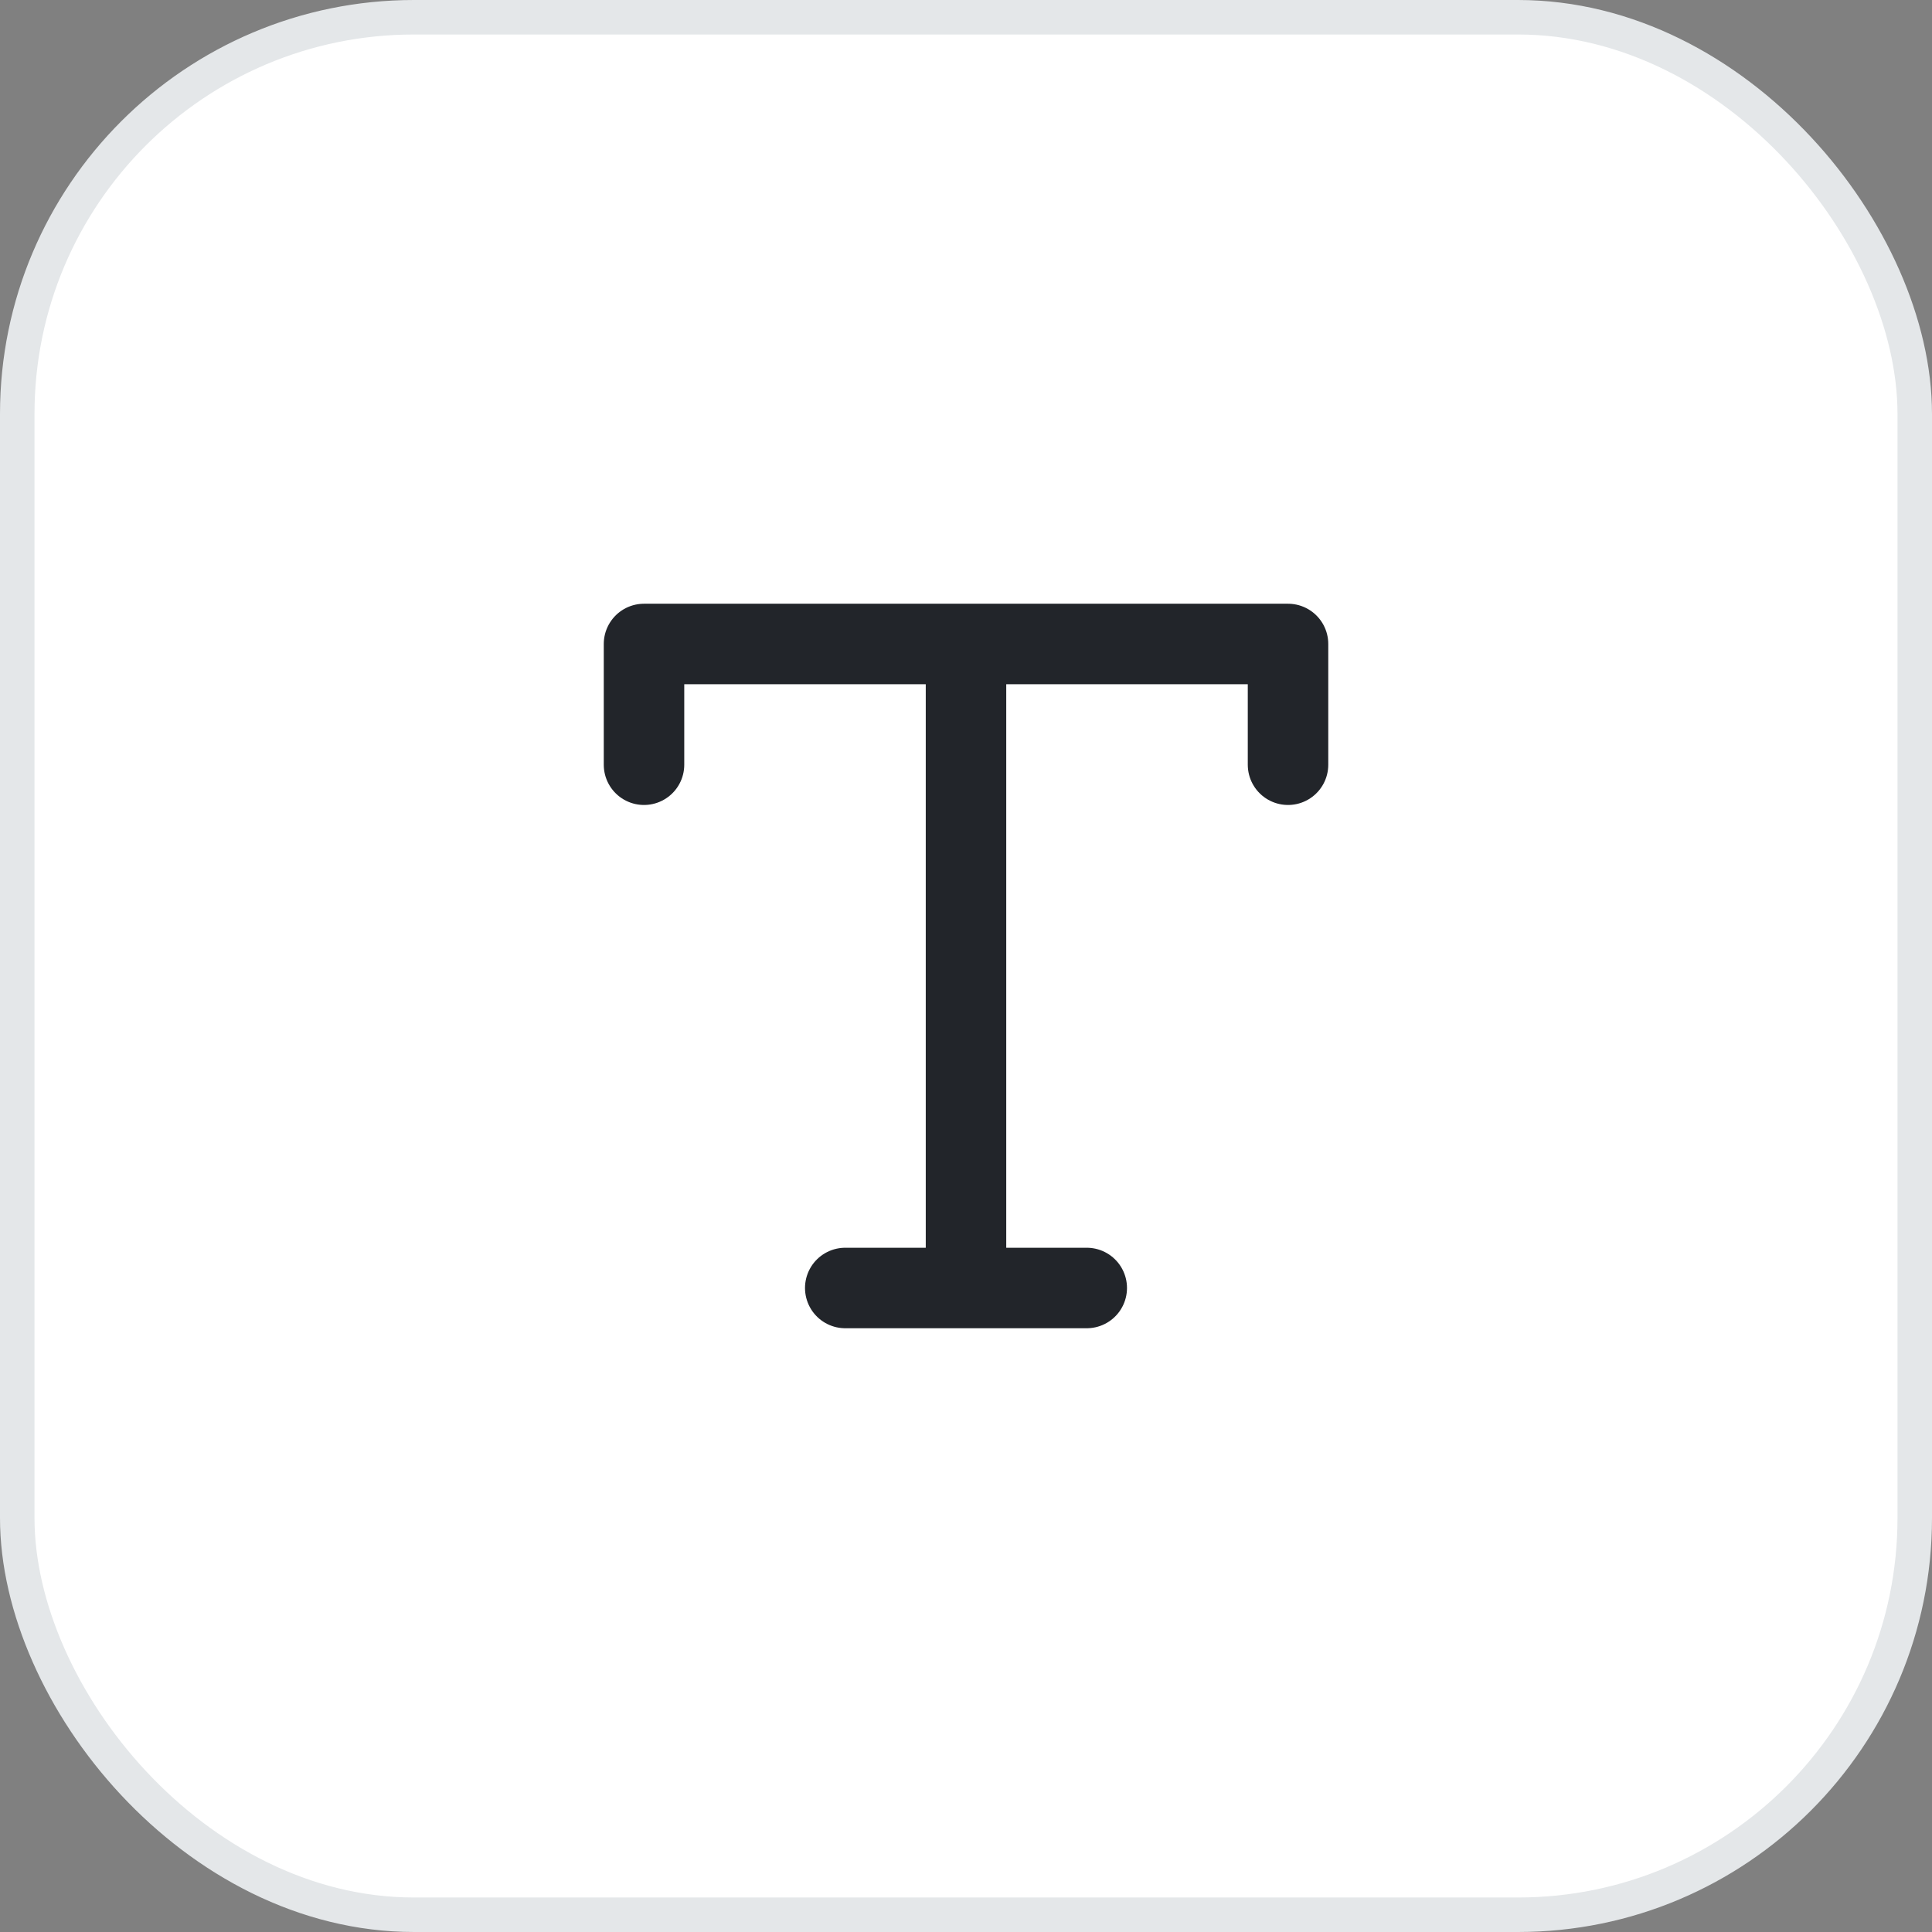
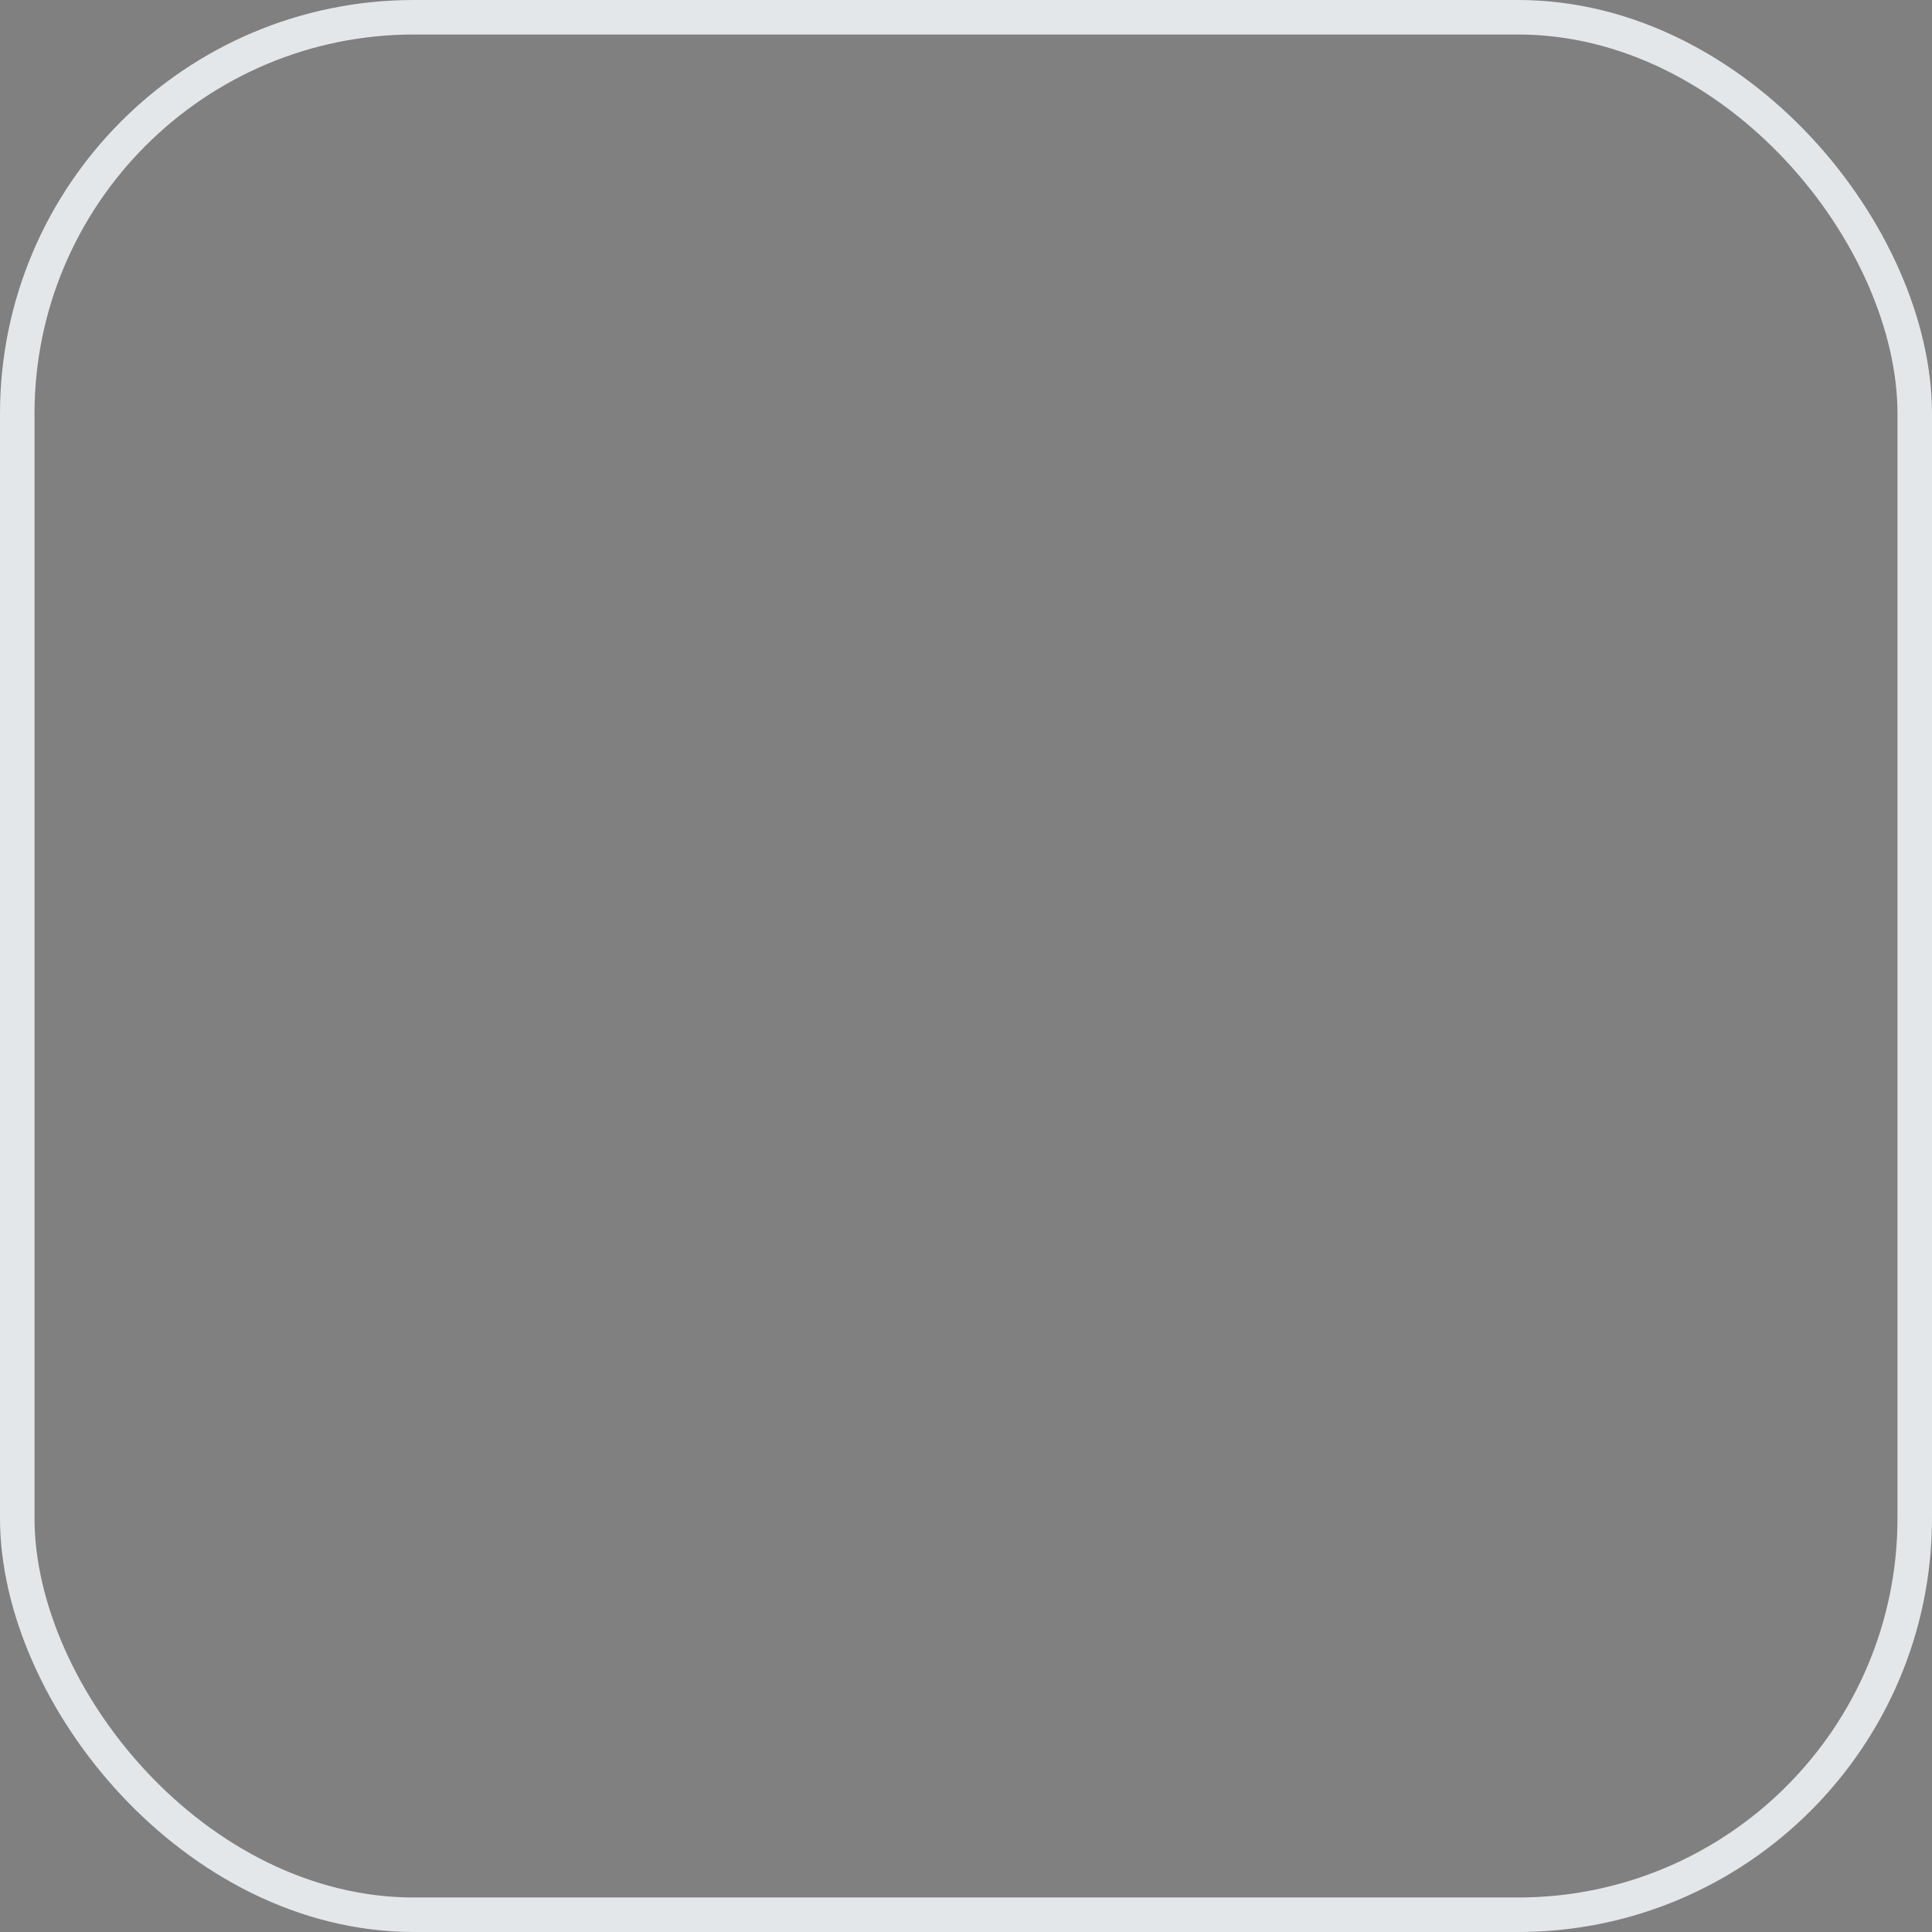
<svg xmlns="http://www.w3.org/2000/svg" width="56" height="56" viewBox="0 0 56 56" fill="none">
  <rect x="0" y="0" width="56" height="56" fill="#808080" stroke="none" />
-   <rect x="0.5" y="0.5" width="55" height="55" rx="11.5" fill="white" />
  <rect x="0.5" y="0.5" width="55" height="55" rx="11.5" stroke="#E4E7E9" />
-   <path d="M18.667 22.166V18.666H37.334V22.166M24.5 37.333H31.5M28 18.666V37.333" stroke="#22252A" stroke-width="2.333" stroke-linecap="round" stroke-linejoin="round" />
</svg>